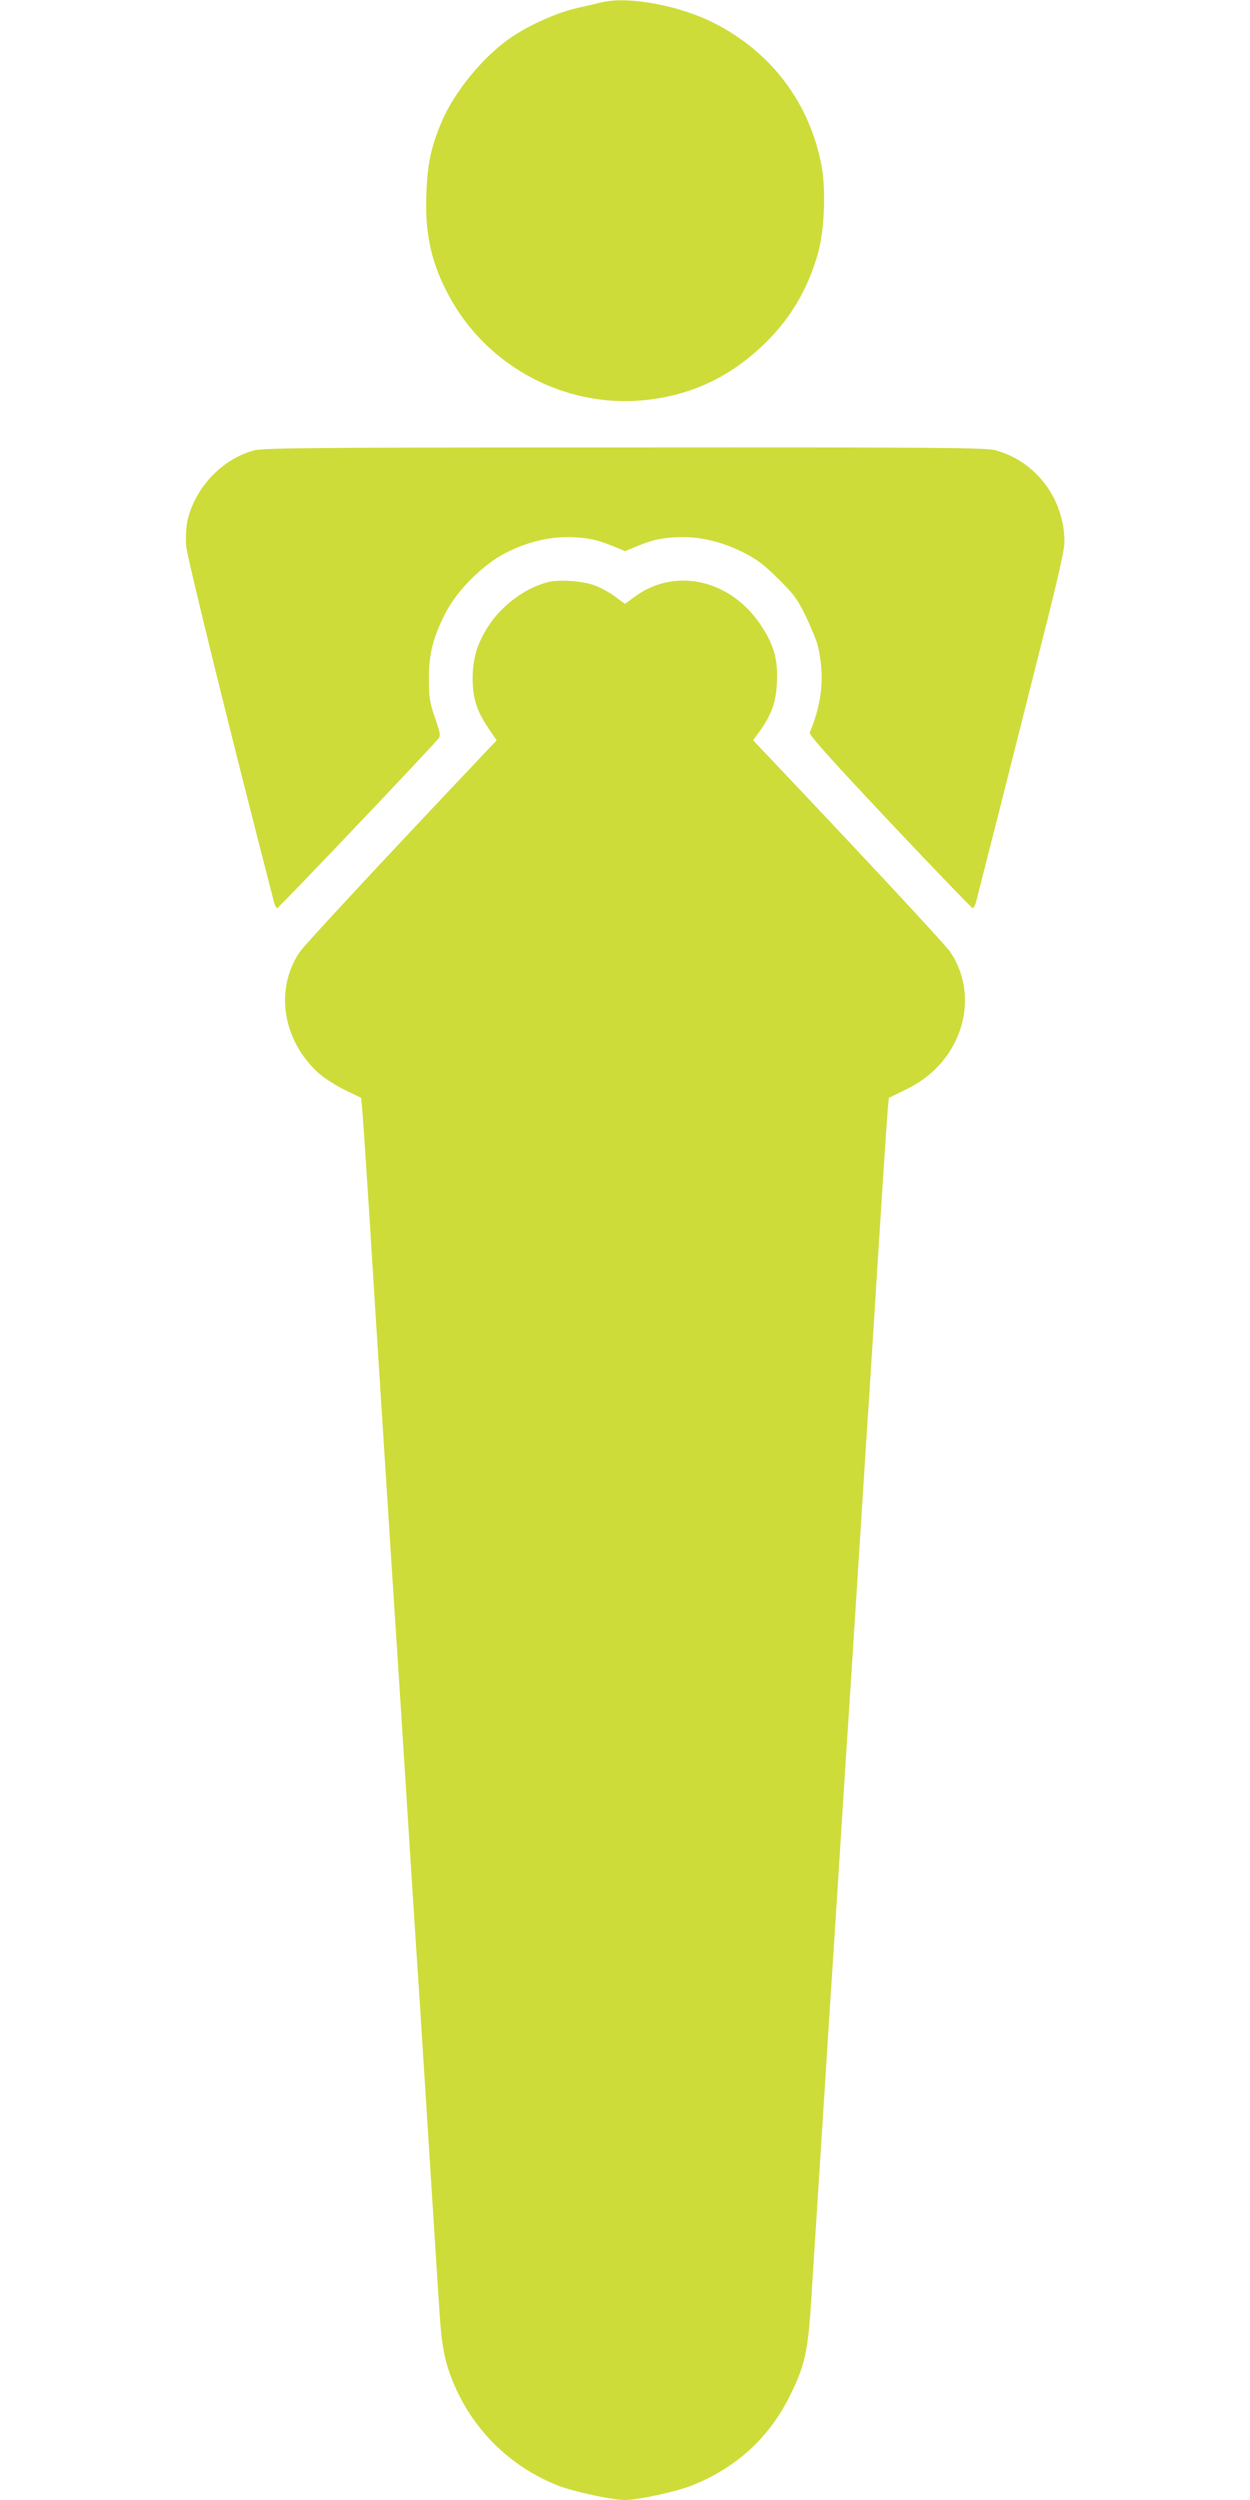
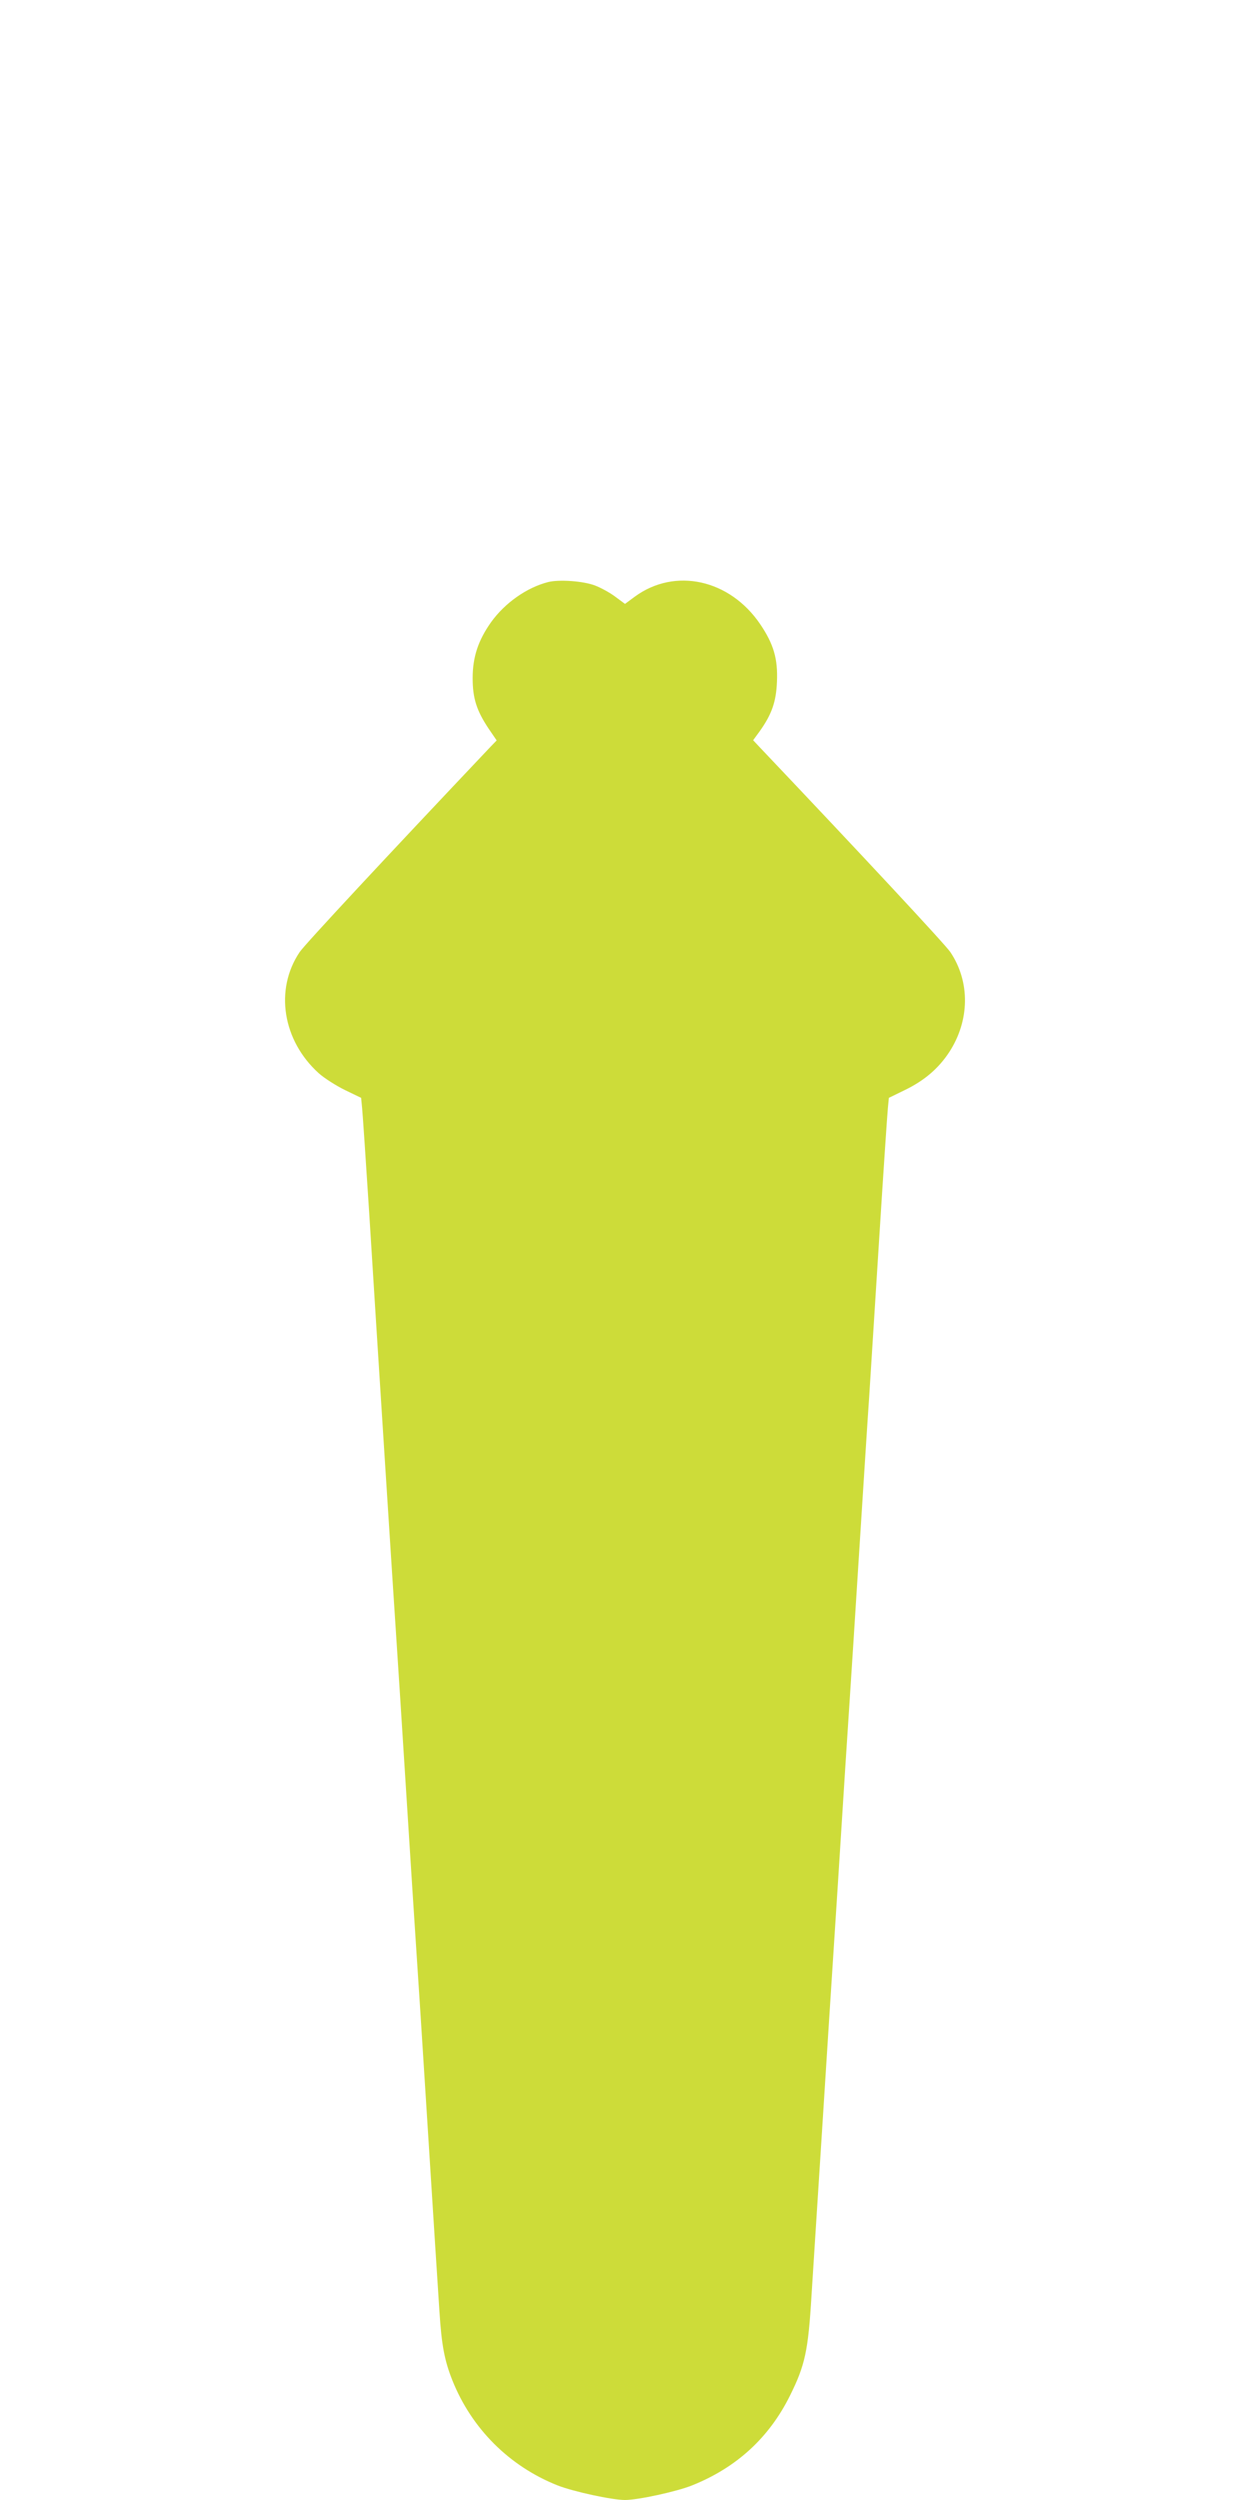
<svg xmlns="http://www.w3.org/2000/svg" version="1.0" width="640pt" height="1280pt" viewBox="0 0 640 1280" preserveAspectRatio="xMidYMid meet">
  <g transform="translate(0,1280) scale(0.1,-0.1)" fill="#cddc39" stroke="none">
-     <path d="M3085 12789 c-22 -5 -80 -19 -130 -30 -101 -23 -241 -85 -336 -149 -142 -96 -294 -280 -359 -437 -54 -129 -72 -215 -77 -369 -8 -203 26 -353 117 -521 194 -360 593 -572 998 -532 237 24 434 115 609 282 136 130 224 276 279 462 35 121 44 327 20 458 -61 321 -258 582 -552 730 -176 89 -435 137 -569 106z" />
-     <path d="M1301 10494 c-165 -44 -305 -193 -342 -364 -6 -29 -9 -85 -6 -124 4 -57 229 -969 448 -1818 5 -21 14 -38 18 -38 8 0 764 796 823 865 15 19 14 25 -15 110 -27 79 -31 104 -31 200 0 129 21 212 87 340 58 113 190 244 304 303 105 54 213 82 317 82 96 -1 149 -11 234 -46 l62 -26 63 26 c84 35 137 45 233 46 104 0 212 -28 317 -82 63 -32 104 -64 173 -133 81 -80 97 -103 142 -195 27 -58 55 -125 60 -150 35 -149 22 -287 -42 -441 -5 -11 108 -137 409 -457 229 -243 421 -442 425 -442 5 0 14 17 19 38 5 20 59 233 120 472 60 239 160 632 220 872 75 295 111 454 111 492 0 222 -147 416 -355 471 -52 13 -277 15 -1900 14 -1575 0 -1848 -2 -1894 -15z" />
    <path d="M2807 9820 c-110 -28 -222 -107 -293 -206 -65 -92 -94 -177 -94 -286 0 -103 20 -166 82 -259 l41 -60 -31 -32 c-530 -560 -952 -1013 -978 -1052 -129 -192 -87 -453 98 -620 28 -25 89 -64 134 -86 l83 -40 5 -52 c3 -29 19 -268 36 -532 40 -644 127 -2002 140 -2195 6 -85 28 -436 50 -780 22 -344 44 -695 50 -780 6 -85 33 -506 60 -935 27 -429 54 -852 60 -940 11 -173 26 -251 66 -352 99 -248 292 -440 538 -538 81 -32 280 -75 346 -75 66 0 265 43 344 75 227 91 394 244 501 460 77 155 93 229 110 513 8 130 31 482 50 782 19 300 57 896 85 1325 27 429 54 850 60 935 6 85 28 436 50 780 22 344 44 693 50 775 5 83 28 438 50 790 22 352 43 663 46 692 l5 52 82 40 c99 48 172 110 227 194 105 161 108 360 6 512 -26 39 -459 504 -979 1052 l-31 33 33 45 c62 87 85 151 89 255 5 117 -17 192 -85 293 -156 231 -437 293 -643 142 l-50 -37 -50 37 c-28 21 -74 46 -103 57 -59 23 -183 32 -240 18z" />
  </g>
</svg>